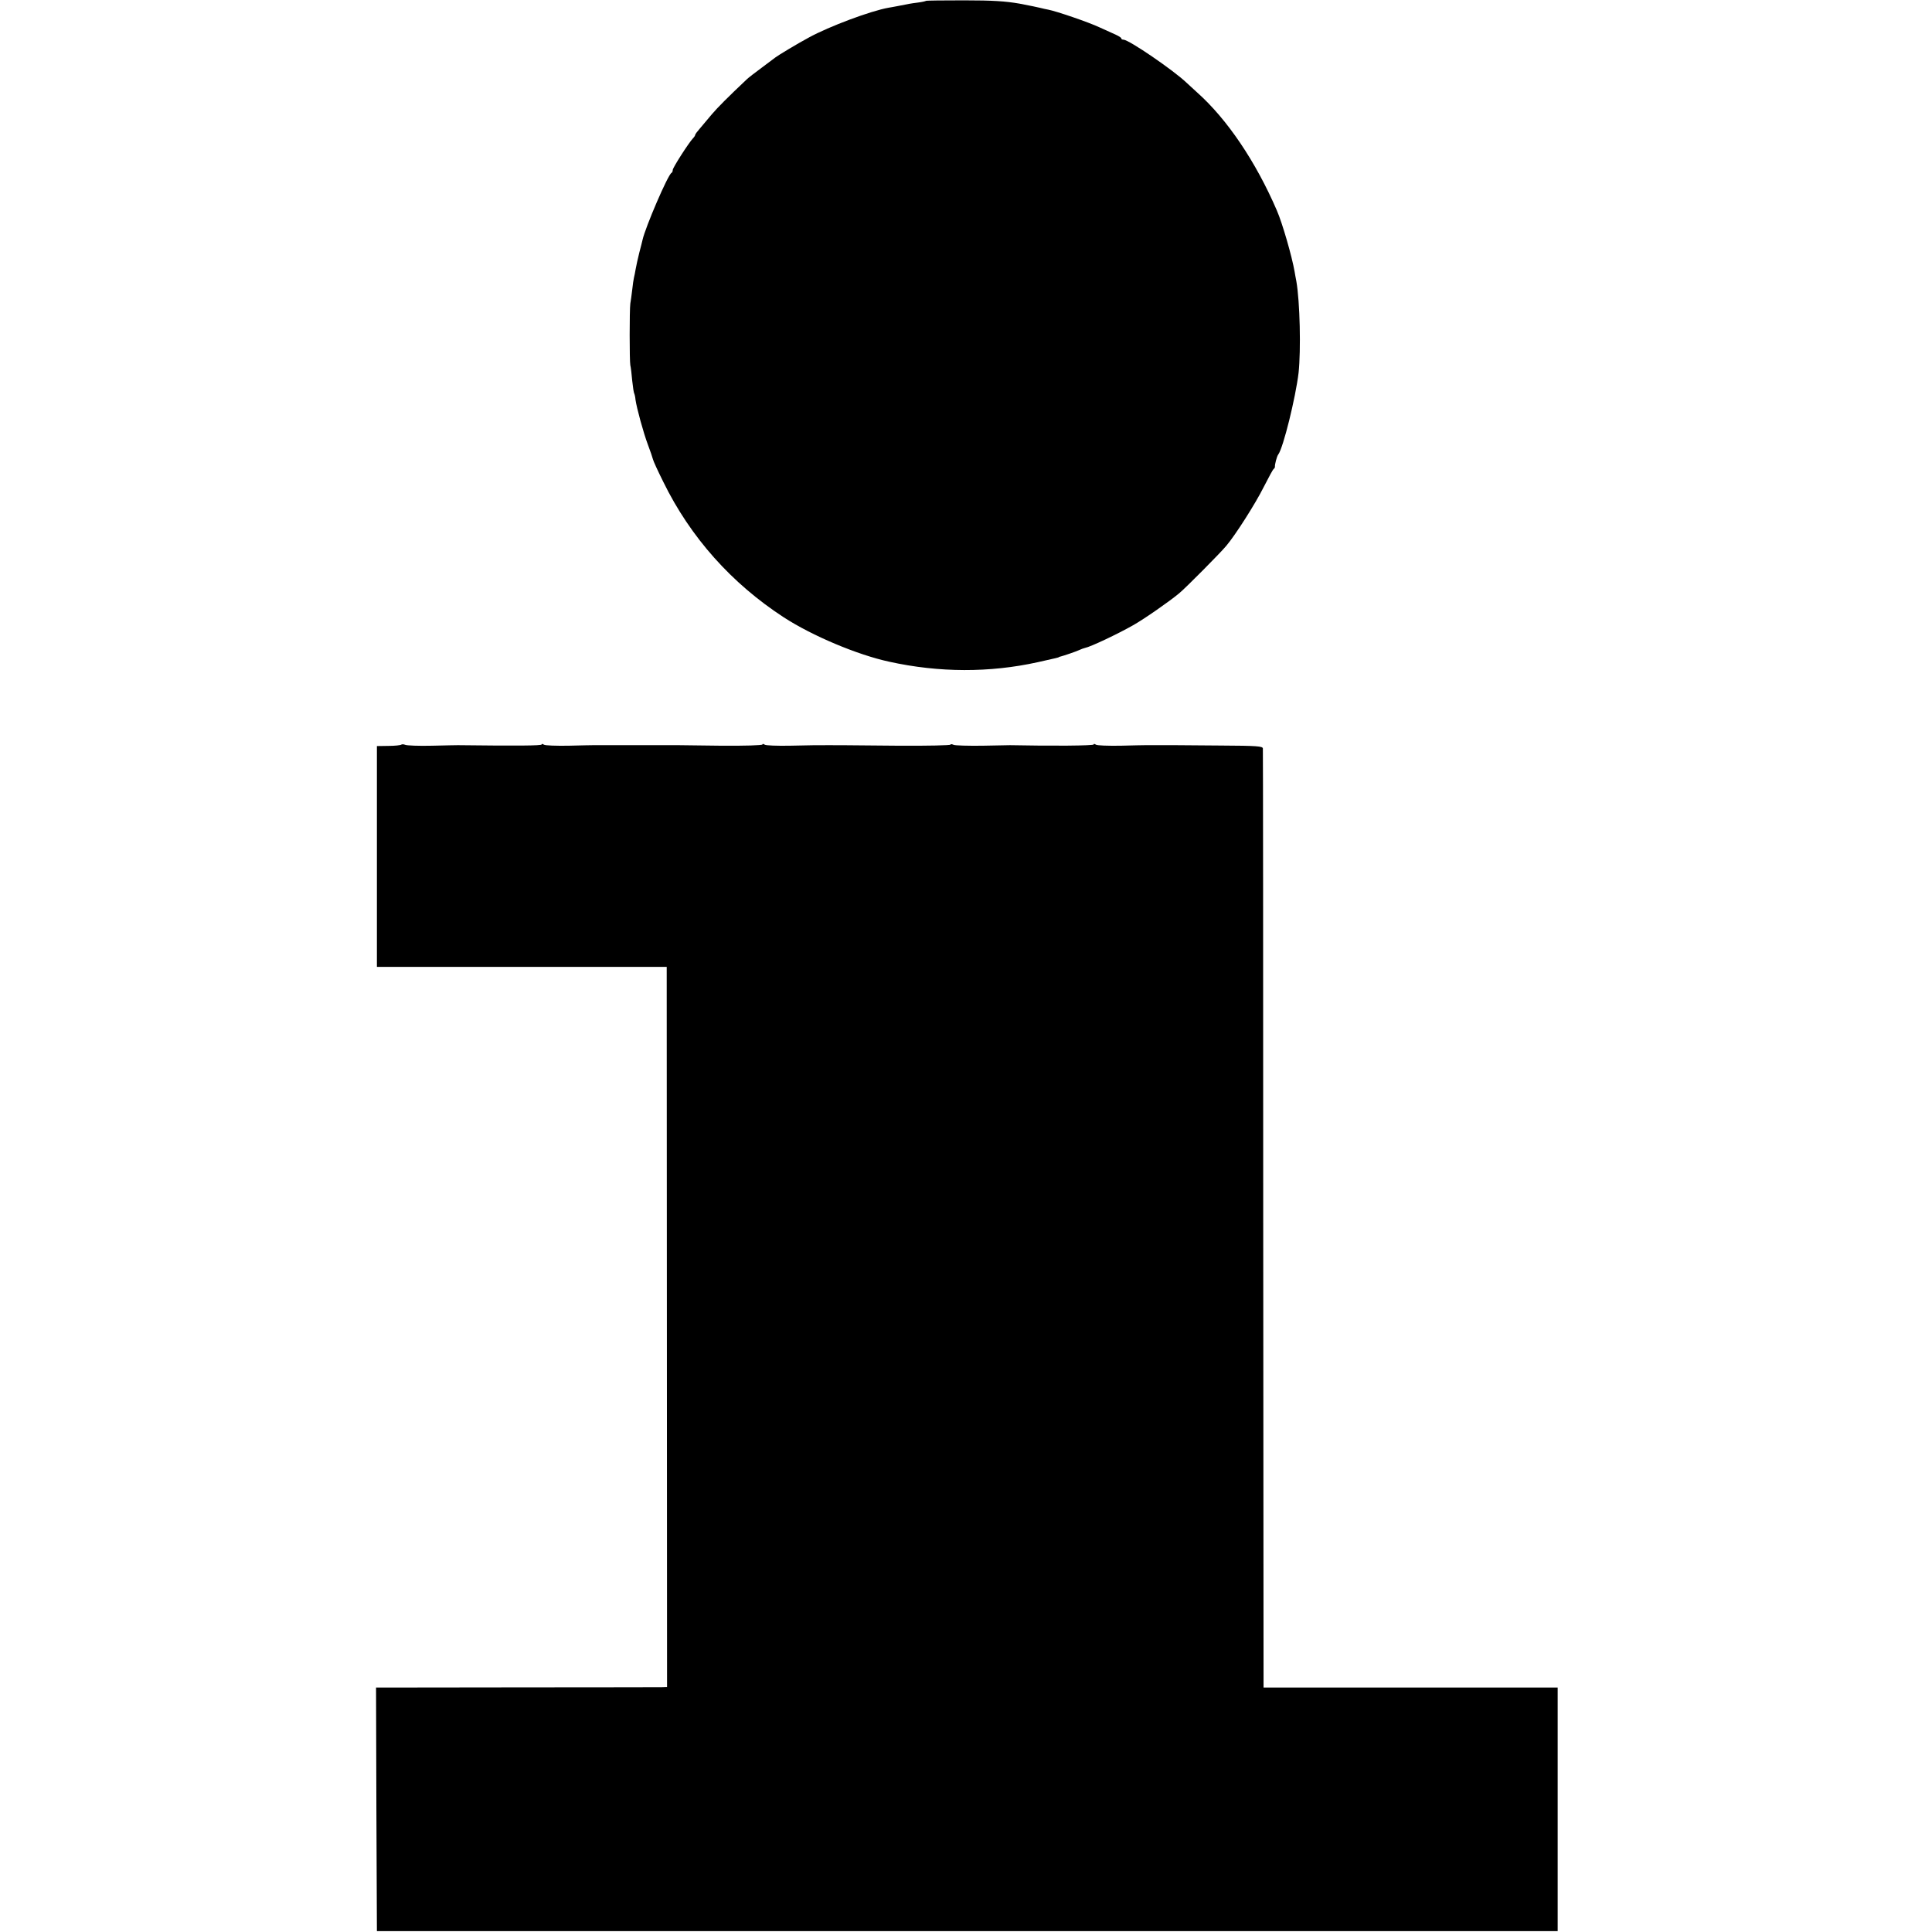
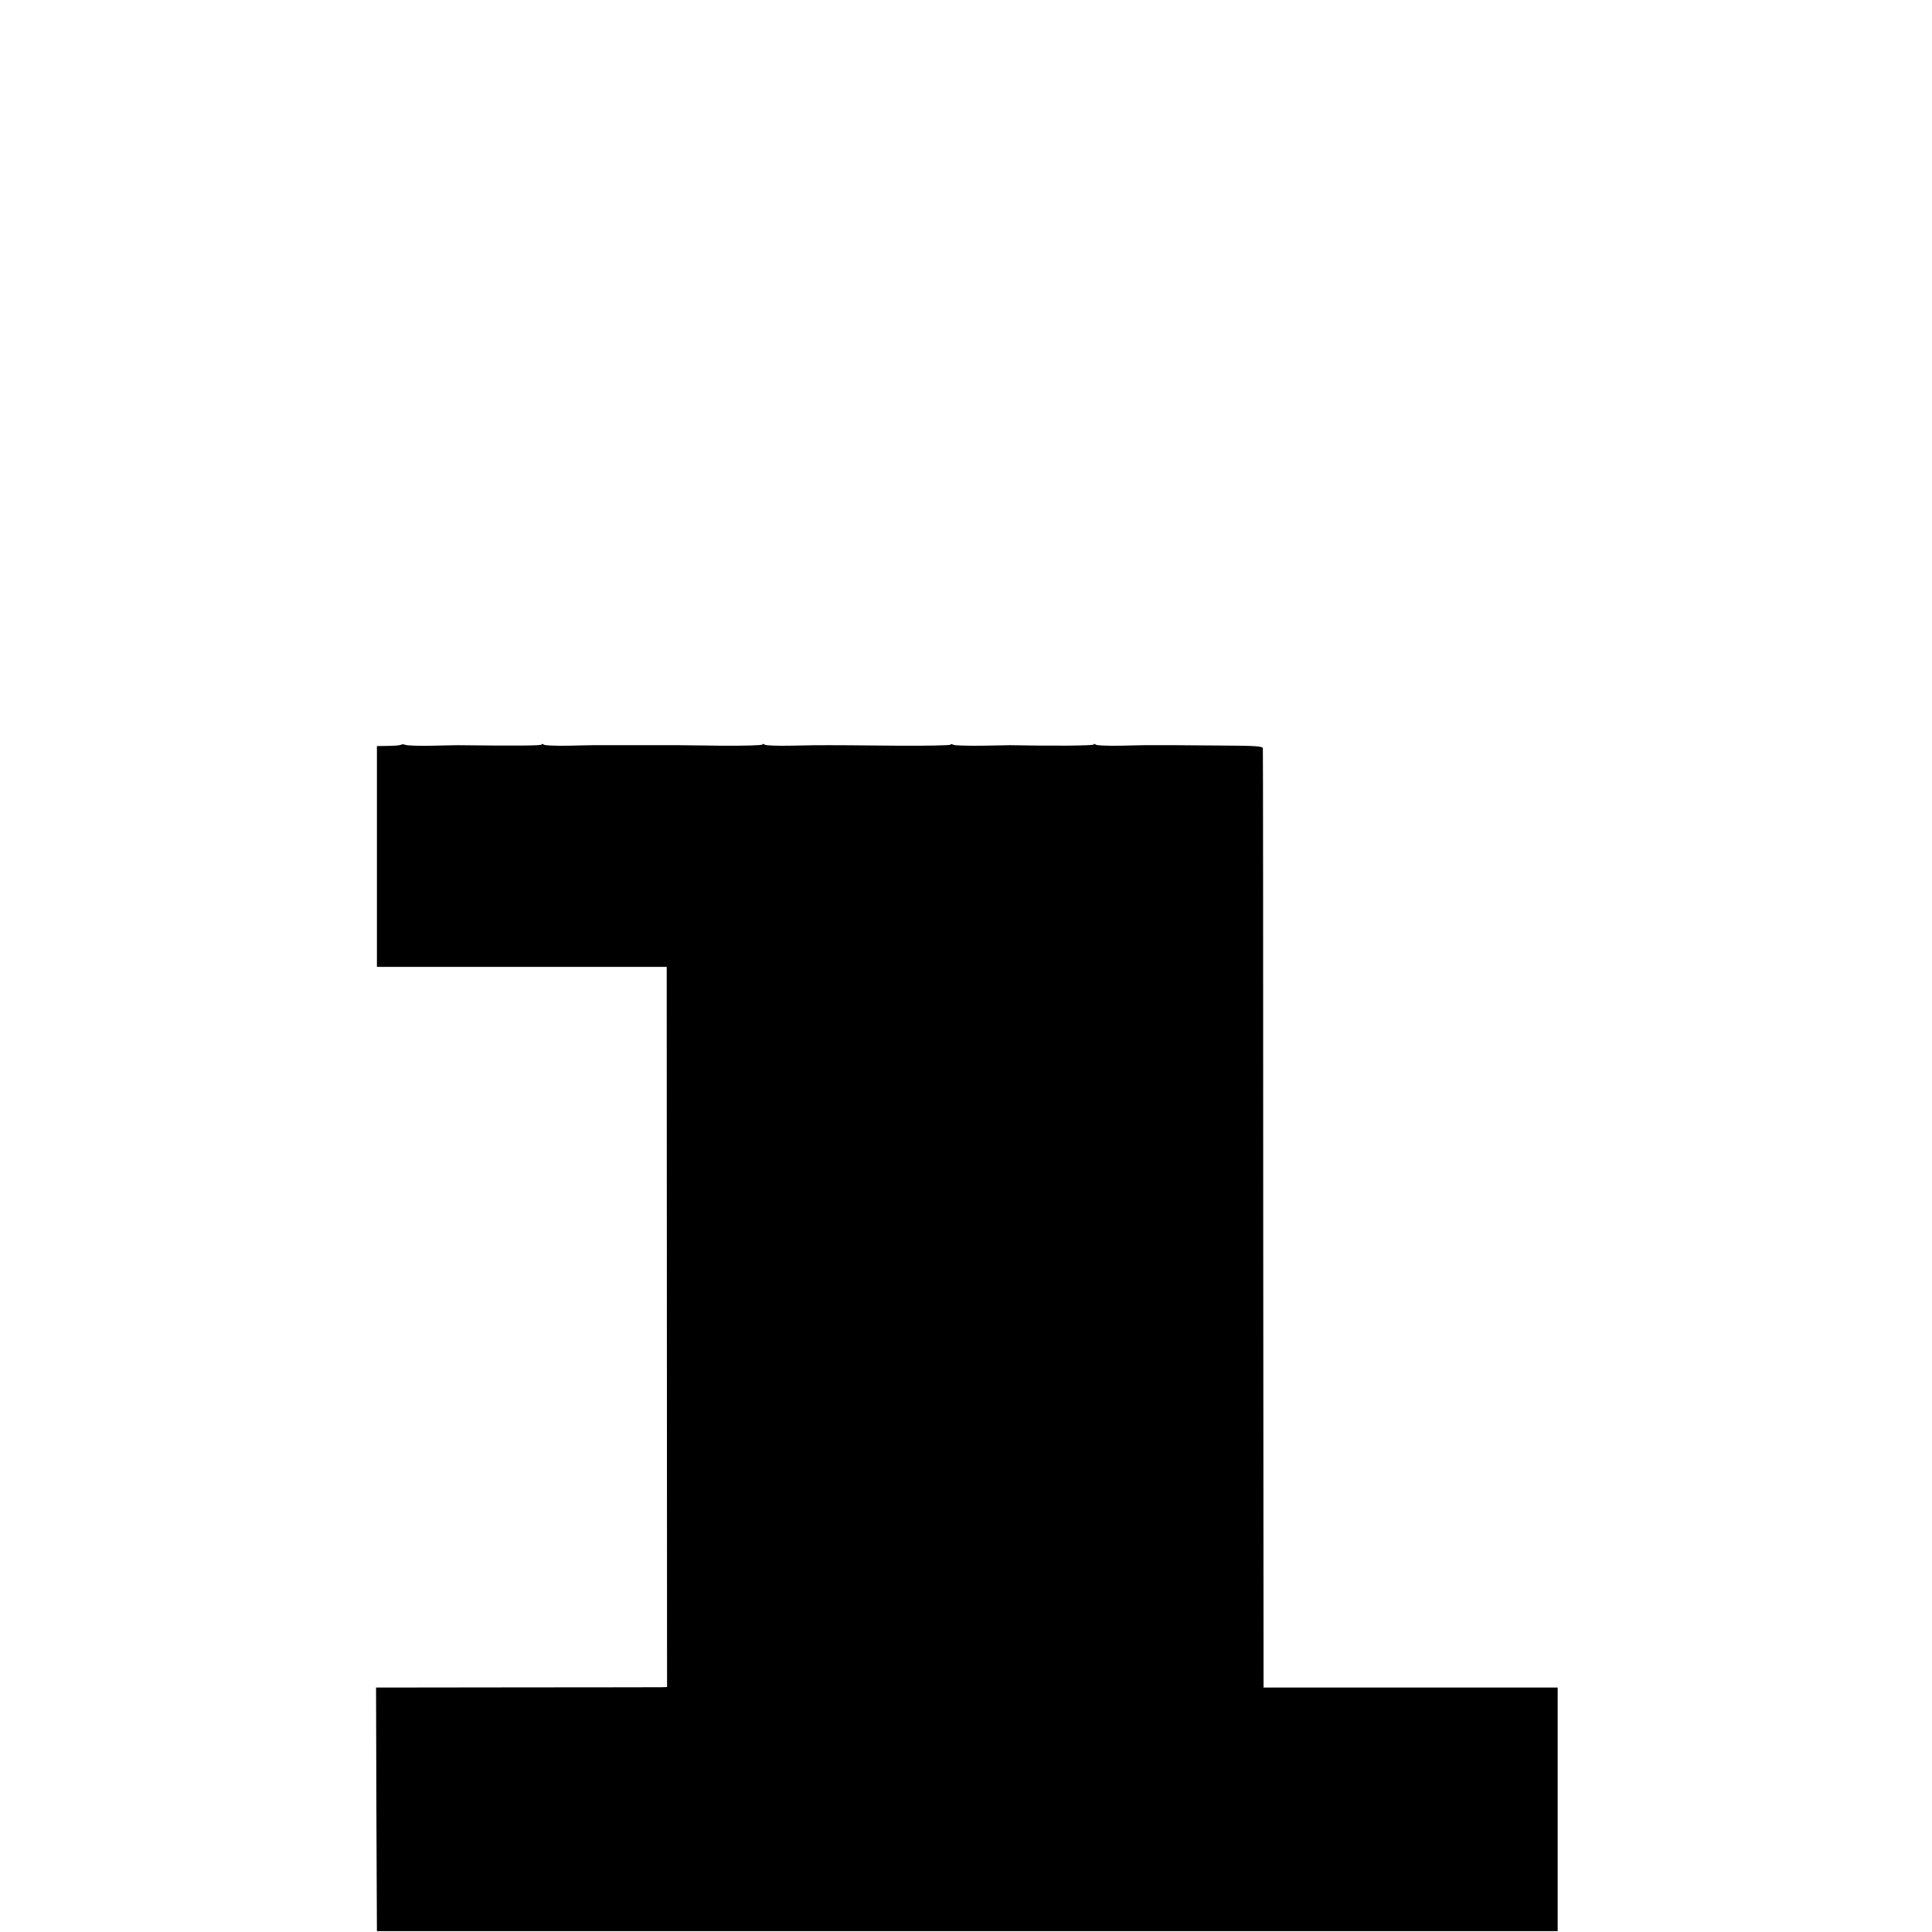
<svg xmlns="http://www.w3.org/2000/svg" version="1.0" width="1120pt" height="1120pt" viewBox="0 0 1120 1120" preserveAspectRatio="xMidYMid meet">
  <g transform="translate(0,1120) scale(0.1,-0.1)" fill="#000000" stroke="none">
-     <path d="M5368 11195 c-2 -2 -24 -7 -48 -10 -47 -6 -49 -7 -115 -20 -22 -4 -47 -9 -55 -10 -102 -18 -343 -108 -460 -172 -69 -37 -178 -103 -195 -116 -5 -4 -41 -31 -80 -60 -38 -28 -77 -58 -86 -67 -108 -102 -167 -161 -202 -202 -23 -28 -54 -64 -69 -82 -15 -17 -28 -34 -28 -38 0 -4 -6 -13 -13 -20 -25 -27 -117 -170 -117 -183 0 -7 -3 -15 -7 -17 -20 -8 -152 -316 -168 -388 -2 -8 -10 -42 -19 -75 -8 -33 -18 -76 -21 -95 -3 -19 -8 -42 -10 -50 -2 -8 -7 -40 -10 -70 -4 -30 -8 -66 -11 -80 -5 -36 -5 -331 0 -357 3 -12 8 -53 11 -90 4 -37 9 -71 12 -75 2 -4 6 -20 7 -35 7 -49 46 -192 72 -261 14 -37 27 -75 29 -84 2 -10 29 -69 60 -131 157 -321 396 -589 699 -786 165 -107 426 -217 611 -257 290 -64 583 -64 860 -3 113 25 119 27 123 29 1 2 5 3 10 4 20 5 90 29 107 37 12 6 27 11 35 13 32 6 190 81 278 131 66 37 213 140 267 185 38 31 242 237 274 276 54 64 169 245 216 339 28 55 54 103 58 106 5 3 8 9 8 13 -2 11 11 61 19 71 29 38 101 331 118 474 14 132 8 411 -13 531 -4 19 -8 44 -10 55 -15 87 -71 282 -103 355 -122 283 -288 529 -462 684 -19 17 -46 42 -61 56 -75 72 -335 250 -366 250 -7 0 -13 3 -13 8 0 4 -15 13 -32 21 -18 8 -60 27 -93 42 -63 30 -251 94 -298 103 -15 3 -35 7 -45 10 -10 3 -65 14 -122 25 -81 14 -155 19 -321 19 -120 0 -219 -1 -221 -3z" />
    <path d="M2326 6883 c-3 -3 -36 -7 -73 -7 l-68 -1 0 -640 0 -640 840 0 840 0 1 -2088 1 -2087 -31 -1 c-17 0 -397 -1 -844 -1 l-812 -1 2 -706 3 -706 3423 0 3422 0 0 706 0 706 -852 0 -853 0 -2 2714 c0 1493 -1 2721 -2 2730 -1 13 -31 16 -243 17 -134 1 -251 2 -260 2 -22 0 -163 0 -180 0 -7 0 -71 -1 -143 -3 -71 -1 -136 1 -142 6 -7 5 -13 6 -13 1 0 -7 -238 -9 -485 -4 -5 0 -77 -1 -160 -3 -82 -1 -158 1 -167 5 -10 5 -18 5 -18 1 0 -4 -134 -7 -298 -6 -357 3 -316 3 -407 3 -95 0 -78 0 -230 -3 -71 -1 -136 1 -142 6 -7 5 -13 6 -13 1 0 -5 -107 -8 -237 -7 -131 2 -242 3 -248 3 -5 0 -75 0 -155 0 -80 0 -153 0 -162 0 -20 0 -162 0 -180 0 -7 0 -71 -1 -143 -3 -71 -1 -136 1 -142 6 -7 5 -13 6 -13 1 0 -7 -145 -8 -485 -4 -5 0 -73 -1 -150 -3 -77 -2 -147 1 -156 5 -9 4 -19 4 -23 1z" />
  </g>
</svg>